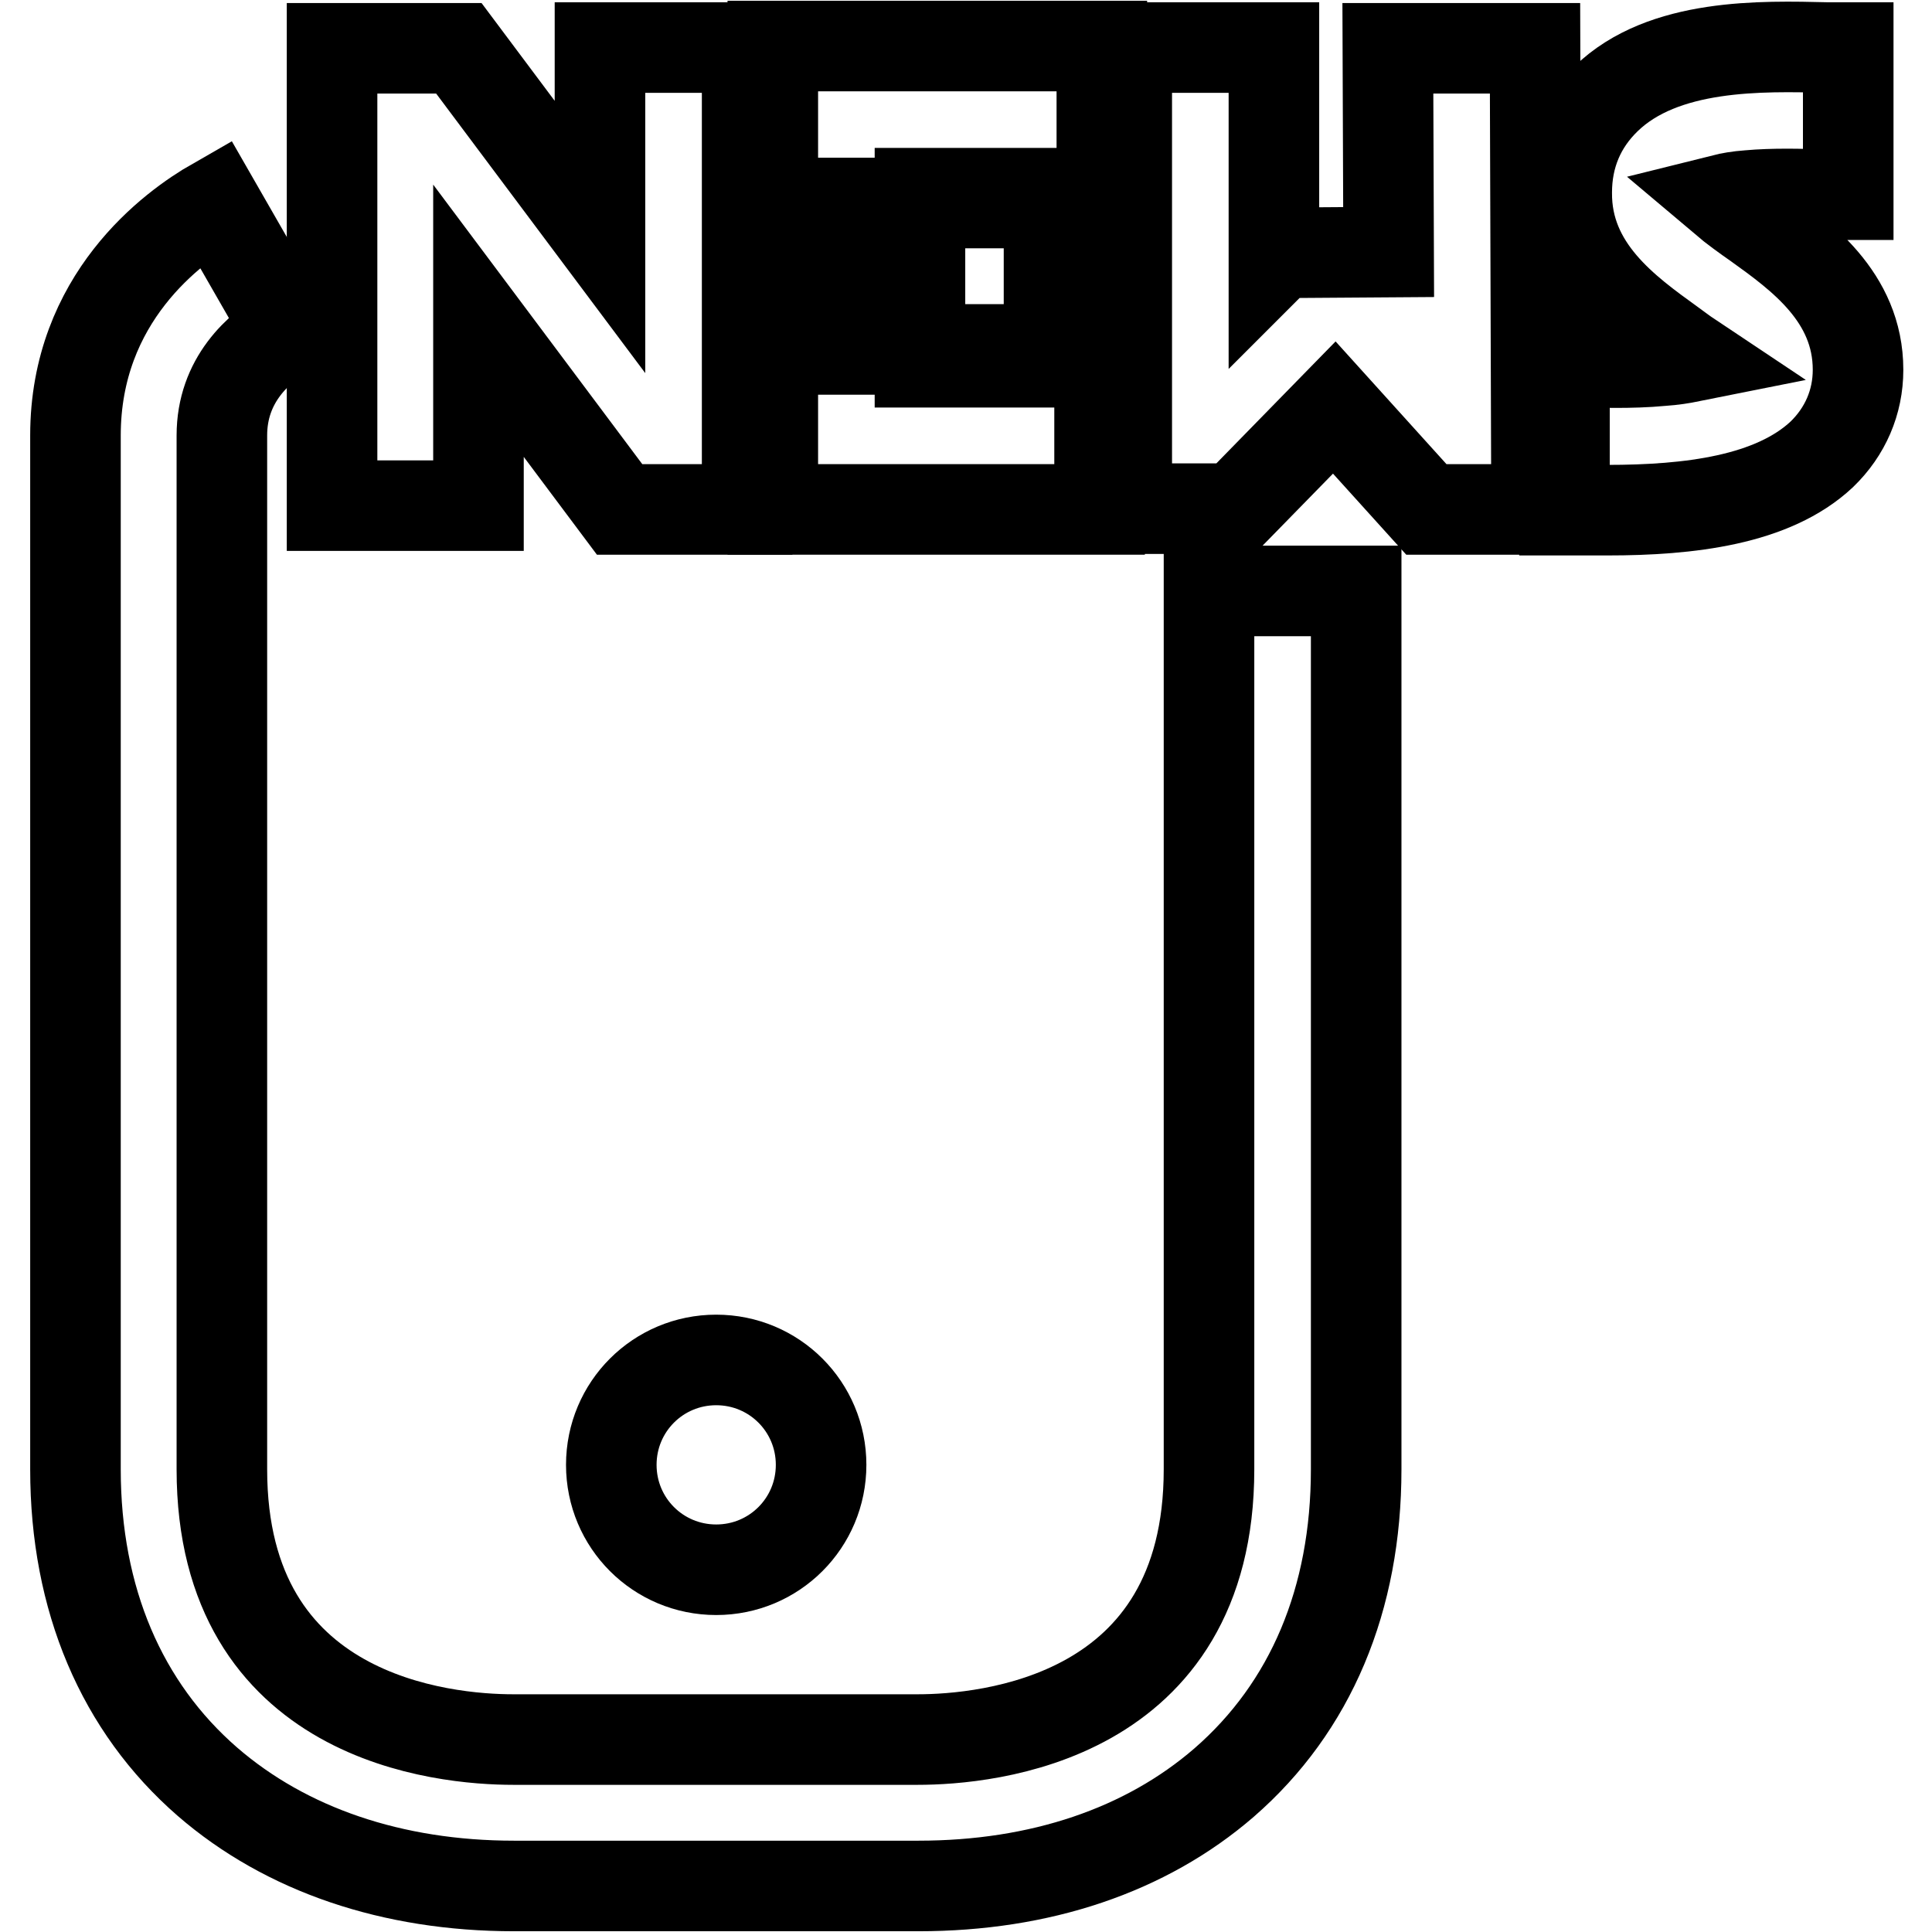
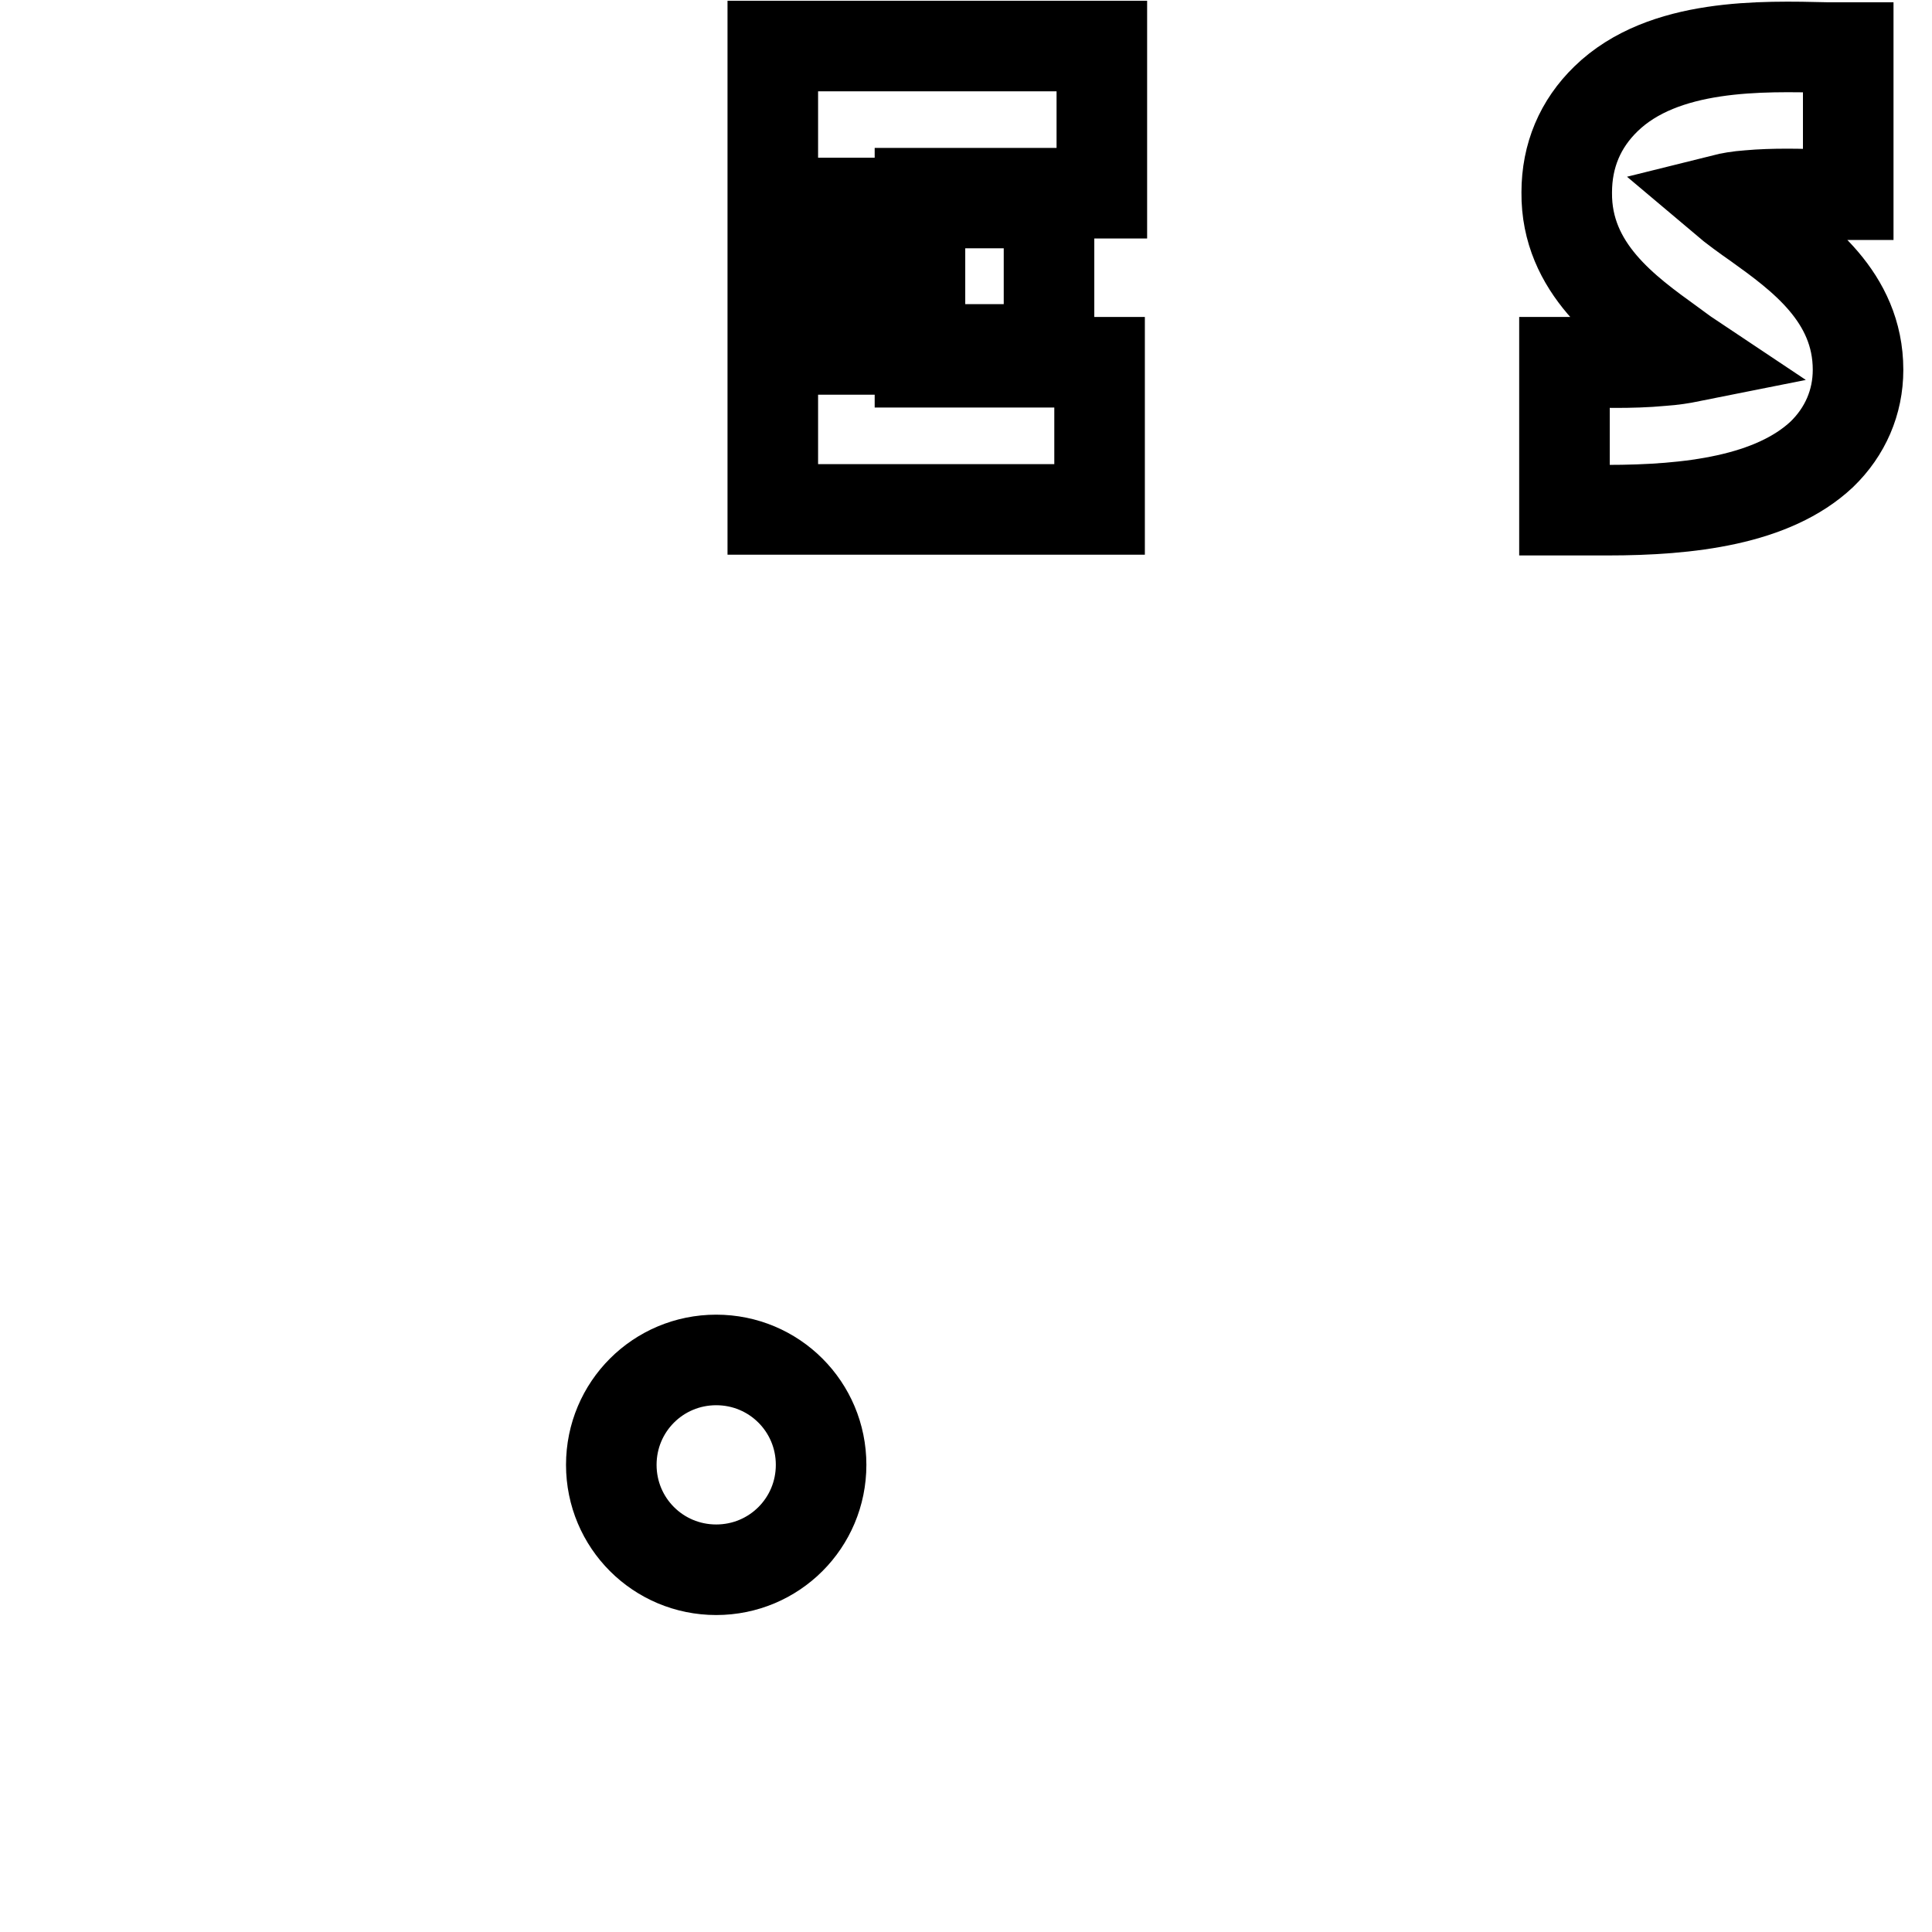
<svg xmlns="http://www.w3.org/2000/svg" version="1.1" x="0px" y="0px" viewBox="0 0 256 256" enable-background="new 0 0 256 256" xml:space="preserve">
  <g>
    <g>
-       <path stroke-width="12" fill-opacity="0" stroke="#000000" d="M121.7,249.9H68.1c-16.1,0-30.2-4.8-40.6-13.8C16.1,226.2,10,211.9,10,194.7v-137c0-18.2,12.9-27.6,18.5-30.8l9.7,16.9c-4,2.3-8.8,6.6-8.8,13.9v137c0,33.2,29.5,35.8,38.6,35.8h53.6c9.1,0,38.6-2.6,38.6-35.8V78.3h19.5v116.4c0,17.2-6,31.5-17.5,41.5C151.8,245.2,137.8,249.9,121.7,249.9L121.7,249.9z" />
      <path stroke-width="12" fill-opacity="0" stroke="#000000" d="M81,194.1c0,7.7,6.2,13.9,13.9,13.9c7.7,0,13.9-6.2,13.9-13.9c0-7.7-6.2-13.9-13.9-13.9C87.2,180.2,81,186.4,81,194.1z" />
-       <path stroke-width="12" fill-opacity="0" stroke="#000000" d="M98.9,67.5H82.1l-18.7-25V67H44V6.4h16.8l18.7,25V6.3h19.5V67.5z" />
      <path stroke-width="12" fill-opacity="0" stroke="#000000" d="M145.7,67.5h-43.3l0-61.4H146v19.5h-24.1V48h23.8V67.5z" />
      <path stroke-width="12" fill-opacity="0" stroke="#000000" d="M139,46.3h-27.2V26.9H139V46.3z" />
-       <path stroke-width="12" fill-opacity="0" stroke="#000000" d="M203.6,67.5H189L176.8,54l-13.1,13.4h-14.4V6.3h19.5v28.1l0.9-0.9l14.3-0.1l-0.1-27l19.5,0L203.6,67.5z" />
      <path stroke-width="12" fill-opacity="0" stroke="#000000" d="M213,67.6c-1.4,0-2.9,0-4.3,0c-0.6,0-1.1,0-1.4,0V48c0.5,0,1.1,0,1.9,0c2.5,0,6.8,0.2,11-0.2c1.5-0.1,2.7-0.3,3.7-0.5c-0.9-0.6-1.8-1.3-2.5-1.8c-5.8-4.2-13.9-9.9-13.8-20c0-4.9,1.8-9.1,5.2-12.4c7.6-7.4,20.7-7,29.3-6.8c1.1,0,2,0,2.8,0v19.5c-1,0-2.1,0-3.3,0c-3-0.1-6.6-0.2-9.9,0.1c-1.4,0.1-2.5,0.3-3.3,0.5c1.3,1.1,3.1,2.4,4.4,3.3c5.7,4.1,13.4,9.6,13.4,19.3c0,4.3-1.7,8.2-4.8,11.2C234.9,66.3,223.8,67.6,213,67.6L213,67.6z" />
    </g>
  </g>
</svg>